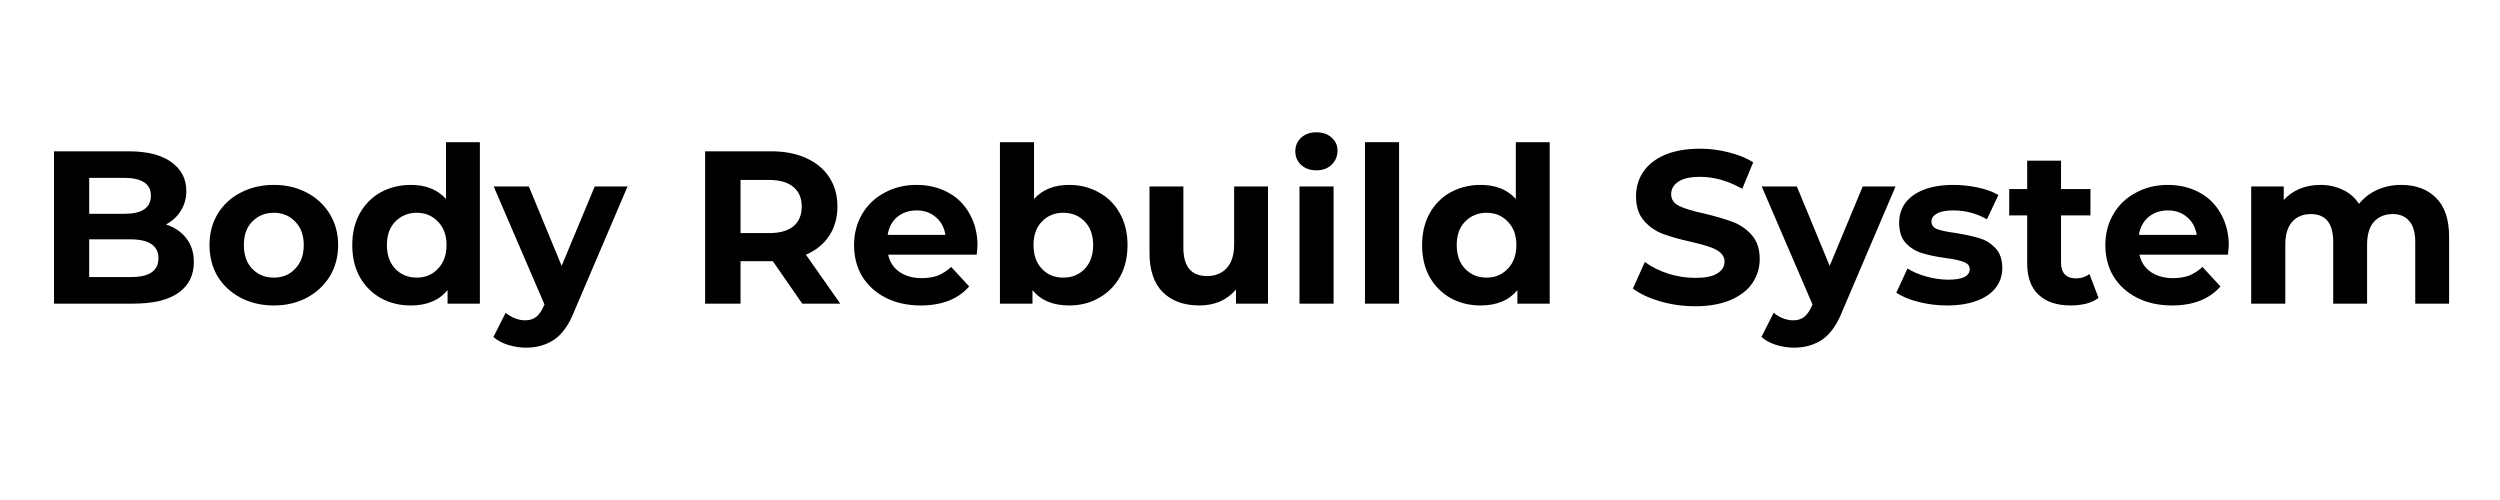
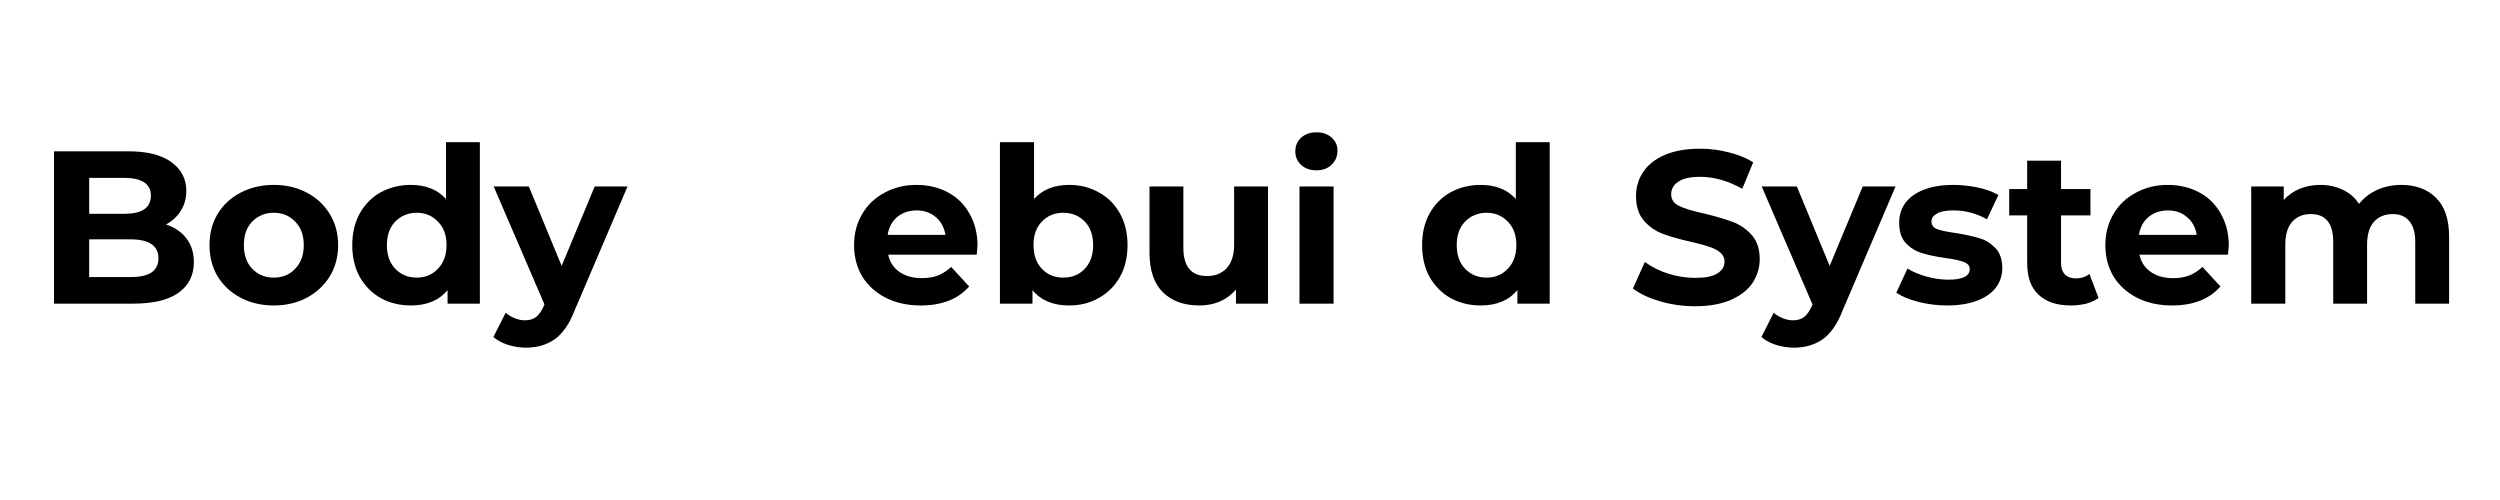
<svg xmlns="http://www.w3.org/2000/svg" width="200" zoomAndPan="magnify" viewBox="0 0 150 30" height="40" preserveAspectRatio="xMidYMid meet" version="1.2">
  <defs />
  <g id="75547f8f1f">
    <g style="fill:#000000;fill-opacity:1;">
      <g transform="translate(2.163, 18.219)">
        <path style="stroke:none" d="M 7.797 -4.75 C 8.316 -4.582 8.723 -4.305 9.016 -3.922 C 9.316 -3.535 9.469 -3.062 9.469 -2.5 C 9.469 -1.695 9.156 -1.078 8.531 -0.641 C 7.914 -0.211 7.008 0 5.812 0 L 1.078 0 L 1.078 -9.141 L 5.547 -9.141 C 6.66 -9.141 7.516 -8.926 8.109 -8.5 C 8.711 -8.07 9.016 -7.492 9.016 -6.766 C 9.016 -6.316 8.906 -5.922 8.688 -5.578 C 8.477 -5.234 8.18 -4.957 7.797 -4.75 Z M 3.188 -7.547 L 3.188 -5.391 L 5.297 -5.391 C 5.816 -5.391 6.211 -5.477 6.484 -5.656 C 6.754 -5.844 6.891 -6.117 6.891 -6.484 C 6.891 -6.836 6.754 -7.102 6.484 -7.281 C 6.211 -7.457 5.816 -7.547 5.297 -7.547 Z M 5.656 -1.594 C 6.207 -1.594 6.625 -1.68 6.906 -1.859 C 7.195 -2.047 7.344 -2.332 7.344 -2.719 C 7.344 -3.477 6.781 -3.859 5.656 -3.859 L 3.188 -3.859 L 3.188 -1.594 Z M 5.656 -1.594 " />
      </g>
    </g>
    <g style="fill:#000000;fill-opacity:1;">
      <g transform="translate(12.148, 18.219)">
        <path style="stroke:none" d="M 4.281 0.109 C 3.539 0.109 2.875 -0.047 2.281 -0.359 C 1.695 -0.672 1.238 -1.098 0.906 -1.641 C 0.582 -2.191 0.422 -2.816 0.422 -3.516 C 0.422 -4.211 0.582 -4.832 0.906 -5.375 C 1.238 -5.926 1.695 -6.352 2.281 -6.656 C 2.875 -6.969 3.539 -7.125 4.281 -7.125 C 5.02 -7.125 5.68 -6.969 6.266 -6.656 C 6.848 -6.352 7.305 -5.926 7.641 -5.375 C 7.973 -4.832 8.141 -4.211 8.141 -3.516 C 8.141 -2.816 7.973 -2.191 7.641 -1.641 C 7.305 -1.098 6.848 -0.672 6.266 -0.359 C 5.68 -0.047 5.02 0.109 4.281 0.109 Z M 4.281 -1.562 C 4.801 -1.562 5.227 -1.738 5.562 -2.094 C 5.906 -2.445 6.078 -2.922 6.078 -3.516 C 6.078 -4.109 5.906 -4.578 5.562 -4.922 C 5.227 -5.273 4.801 -5.453 4.281 -5.453 C 3.758 -5.453 3.328 -5.273 2.984 -4.922 C 2.648 -4.578 2.484 -4.109 2.484 -3.516 C 2.484 -2.922 2.648 -2.445 2.984 -2.094 C 3.328 -1.738 3.758 -1.562 4.281 -1.562 Z M 4.281 -1.562 " />
      </g>
    </g>
    <g style="fill:#000000;fill-opacity:1;">
      <g transform="translate(20.698, 18.219)">
        <path style="stroke:none" d="M 8.094 -9.688 L 8.094 0 L 6.156 0 L 6.156 -0.812 C 5.645 -0.195 4.91 0.109 3.953 0.109 C 3.297 0.109 2.695 -0.035 2.156 -0.328 C 1.625 -0.629 1.203 -1.051 0.891 -1.594 C 0.586 -2.145 0.438 -2.785 0.438 -3.516 C 0.438 -4.234 0.586 -4.867 0.891 -5.422 C 1.203 -5.973 1.625 -6.395 2.156 -6.688 C 2.695 -6.977 3.297 -7.125 3.953 -7.125 C 4.848 -7.125 5.551 -6.844 6.062 -6.281 L 6.062 -9.688 Z M 4.312 -1.562 C 4.82 -1.562 5.242 -1.738 5.578 -2.094 C 5.922 -2.445 6.094 -2.922 6.094 -3.516 C 6.094 -4.109 5.922 -4.578 5.578 -4.922 C 5.242 -5.273 4.82 -5.453 4.312 -5.453 C 3.789 -5.453 3.359 -5.273 3.016 -4.922 C 2.68 -4.578 2.516 -4.109 2.516 -3.516 C 2.516 -2.922 2.68 -2.445 3.016 -2.094 C 3.359 -1.738 3.789 -1.562 4.312 -1.562 Z M 4.312 -1.562 " />
      </g>
    </g>
    <g style="fill:#000000;fill-opacity:1;">
      <g transform="translate(29.73, 18.219)">
        <path style="stroke:none" d="M 7.922 -7.031 L 4.734 0.438 C 4.422 1.238 4.023 1.805 3.547 2.141 C 3.066 2.473 2.492 2.641 1.828 2.641 C 1.461 2.641 1.098 2.582 0.734 2.469 C 0.379 2.352 0.094 2.195 -0.125 2 L 0.609 0.547 C 0.766 0.68 0.945 0.789 1.156 0.875 C 1.363 0.957 1.566 1 1.766 1 C 2.047 1 2.27 0.93 2.438 0.797 C 2.613 0.66 2.77 0.438 2.906 0.125 L 2.938 0.047 L -0.109 -7.031 L 2 -7.031 L 3.969 -2.266 L 5.953 -7.031 Z M 7.922 -7.031 " />
      </g>
    </g>
    <g style="fill:#000000;fill-opacity:1;">
      <g transform="translate(37.535, 18.219)">
        <path style="stroke:none" d="" />
      </g>
    </g>
    <g style="fill:#000000;fill-opacity:1;">
      <g transform="translate(41.229, 18.219)">
-         <path style="stroke:none" d="M 6.906 0 L 5.141 -2.547 L 3.203 -2.547 L 3.203 0 L 1.078 0 L 1.078 -9.141 L 5.047 -9.141 C 5.848 -9.141 6.547 -9.004 7.141 -8.734 C 7.742 -8.461 8.207 -8.078 8.531 -7.578 C 8.852 -7.086 9.016 -6.504 9.016 -5.828 C 9.016 -5.148 8.848 -4.562 8.516 -4.062 C 8.191 -3.57 7.727 -3.195 7.125 -2.938 L 9.188 0 Z M 6.875 -5.828 C 6.875 -6.336 6.707 -6.727 6.375 -7 C 6.039 -7.281 5.555 -7.422 4.922 -7.422 L 3.203 -7.422 L 3.203 -4.234 L 4.922 -4.234 C 5.555 -4.234 6.039 -4.367 6.375 -4.641 C 6.707 -4.922 6.875 -5.316 6.875 -5.828 Z M 6.875 -5.828 " />
-       </g>
+         </g>
    </g>
    <g style="fill:#000000;fill-opacity:1;">
      <g transform="translate(50.822, 18.219)">
        <path style="stroke:none" d="M 7.828 -3.484 C 7.828 -3.461 7.812 -3.281 7.781 -2.938 L 2.469 -2.938 C 2.562 -2.5 2.785 -2.156 3.141 -1.906 C 3.504 -1.656 3.953 -1.531 4.484 -1.531 C 4.848 -1.531 5.172 -1.582 5.453 -1.688 C 5.734 -1.801 6 -1.973 6.25 -2.203 L 7.328 -1.031 C 6.66 -0.27 5.691 0.109 4.422 0.109 C 3.629 0.109 2.926 -0.047 2.312 -0.359 C 1.707 -0.672 1.238 -1.098 0.906 -1.641 C 0.582 -2.191 0.422 -2.816 0.422 -3.516 C 0.422 -4.203 0.582 -4.82 0.906 -5.375 C 1.227 -5.926 1.676 -6.352 2.25 -6.656 C 2.82 -6.969 3.461 -7.125 4.172 -7.125 C 4.859 -7.125 5.477 -6.977 6.031 -6.688 C 6.594 -6.395 7.031 -5.969 7.344 -5.406 C 7.664 -4.852 7.828 -4.211 7.828 -3.484 Z M 4.188 -5.594 C 3.719 -5.594 3.328 -5.461 3.016 -5.203 C 2.703 -4.941 2.508 -4.582 2.438 -4.125 L 5.906 -4.125 C 5.832 -4.57 5.641 -4.926 5.328 -5.188 C 5.016 -5.457 4.633 -5.594 4.188 -5.594 Z M 4.188 -5.594 " />
      </g>
    </g>
    <g style="fill:#000000;fill-opacity:1;">
      <g transform="translate(59.058, 18.219)">
        <path style="stroke:none" d="M 5.094 -7.125 C 5.75 -7.125 6.344 -6.973 6.875 -6.672 C 7.414 -6.379 7.836 -5.957 8.141 -5.406 C 8.441 -4.863 8.594 -4.234 8.594 -3.516 C 8.594 -2.785 8.441 -2.148 8.141 -1.609 C 7.836 -1.066 7.414 -0.645 6.875 -0.344 C 6.344 -0.039 5.75 0.109 5.094 0.109 C 4.125 0.109 3.391 -0.195 2.891 -0.812 L 2.891 0 L 0.938 0 L 0.938 -9.688 L 2.984 -9.688 L 2.984 -6.281 C 3.492 -6.844 4.195 -7.125 5.094 -7.125 Z M 4.734 -1.562 C 5.266 -1.562 5.695 -1.738 6.031 -2.094 C 6.363 -2.445 6.531 -2.922 6.531 -3.516 C 6.531 -4.109 6.363 -4.578 6.031 -4.922 C 5.695 -5.273 5.266 -5.453 4.734 -5.453 C 4.211 -5.453 3.785 -5.273 3.453 -4.922 C 3.117 -4.578 2.953 -4.109 2.953 -3.516 C 2.953 -2.922 3.117 -2.445 3.453 -2.094 C 3.785 -1.738 4.211 -1.562 4.734 -1.562 Z M 4.734 -1.562 " />
      </g>
    </g>
    <g style="fill:#000000;fill-opacity:1;">
      <g transform="translate(68.064, 18.219)">
        <path style="stroke:none" d="M 8.016 -7.031 L 8.016 0 L 6.094 0 L 6.094 -0.844 C 5.82 -0.531 5.5 -0.289 5.125 -0.125 C 4.75 0.031 4.344 0.109 3.906 0.109 C 2.977 0.109 2.242 -0.156 1.703 -0.688 C 1.172 -1.219 0.906 -2.008 0.906 -3.062 L 0.906 -7.031 L 2.938 -7.031 L 2.938 -3.359 C 2.938 -2.223 3.41 -1.656 4.359 -1.656 C 4.848 -1.656 5.238 -1.812 5.531 -2.125 C 5.832 -2.445 5.984 -2.922 5.984 -3.547 L 5.984 -7.031 Z M 8.016 -7.031 " />
      </g>
    </g>
    <g style="fill:#000000;fill-opacity:1;">
      <g transform="translate(77.031, 18.219)">
        <path style="stroke:none" d="M 0.938 -7.031 L 2.984 -7.031 L 2.984 0 L 0.938 0 Z M 1.953 -8 C 1.578 -8 1.27 -8.109 1.031 -8.328 C 0.801 -8.547 0.688 -8.816 0.688 -9.141 C 0.688 -9.461 0.801 -9.734 1.031 -9.953 C 1.27 -10.172 1.578 -10.281 1.953 -10.281 C 2.328 -10.281 2.629 -10.176 2.859 -9.969 C 3.098 -9.758 3.219 -9.5 3.219 -9.188 C 3.219 -8.844 3.098 -8.555 2.859 -8.328 C 2.629 -8.109 2.328 -8 1.953 -8 Z M 1.953 -8 " />
      </g>
    </g>
    <g style="fill:#000000;fill-opacity:1;">
      <g transform="translate(80.96, 18.219)">
-         <path style="stroke:none" d="M 0.938 -9.688 L 2.984 -9.688 L 2.984 0 L 0.938 0 Z M 0.938 -9.688 " />
-       </g>
+         </g>
    </g>
    <g style="fill:#000000;fill-opacity:1;">
      <g transform="translate(84.888, 18.219)">
        <path style="stroke:none" d="M 8.094 -9.688 L 8.094 0 L 6.156 0 L 6.156 -0.812 C 5.645 -0.195 4.91 0.109 3.953 0.109 C 3.297 0.109 2.695 -0.035 2.156 -0.328 C 1.625 -0.629 1.203 -1.051 0.891 -1.594 C 0.586 -2.145 0.438 -2.785 0.438 -3.516 C 0.438 -4.234 0.586 -4.867 0.891 -5.422 C 1.203 -5.973 1.625 -6.395 2.156 -6.688 C 2.695 -6.977 3.297 -7.125 3.953 -7.125 C 4.848 -7.125 5.551 -6.844 6.062 -6.281 L 6.062 -9.688 Z M 4.312 -1.562 C 4.82 -1.562 5.242 -1.738 5.578 -2.094 C 5.922 -2.445 6.094 -2.922 6.094 -3.516 C 6.094 -4.109 5.922 -4.578 5.578 -4.922 C 5.242 -5.273 4.82 -5.453 4.312 -5.453 C 3.789 -5.453 3.359 -5.273 3.016 -4.922 C 2.68 -4.578 2.516 -4.109 2.516 -3.516 C 2.516 -2.922 2.68 -2.445 3.016 -2.094 C 3.359 -1.738 3.789 -1.562 4.312 -1.562 Z M 4.312 -1.562 " />
      </g>
    </g>
    <g style="fill:#000000;fill-opacity:1;">
      <g transform="translate(93.921, 18.219)">
        <path style="stroke:none" d="" />
      </g>
    </g>
    <g style="fill:#000000;fill-opacity:1;">
      <g transform="translate(97.614, 18.219)">
        <path style="stroke:none" d="M 4.094 0.156 C 3.363 0.156 2.66 0.055 1.984 -0.141 C 1.316 -0.336 0.773 -0.594 0.359 -0.906 L 1.078 -2.5 C 1.473 -2.207 1.941 -1.973 2.484 -1.797 C 3.023 -1.629 3.566 -1.547 4.109 -1.547 C 4.703 -1.547 5.141 -1.633 5.422 -1.812 C 5.711 -1.988 5.859 -2.223 5.859 -2.516 C 5.859 -2.734 5.773 -2.914 5.609 -3.062 C 5.441 -3.207 5.223 -3.32 4.953 -3.406 C 4.691 -3.5 4.332 -3.598 3.875 -3.703 C 3.176 -3.859 2.602 -4.02 2.156 -4.188 C 1.719 -4.352 1.336 -4.617 1.016 -4.984 C 0.703 -5.348 0.547 -5.836 0.547 -6.453 C 0.547 -6.984 0.688 -7.461 0.969 -7.891 C 1.258 -8.328 1.691 -8.672 2.266 -8.922 C 2.848 -9.172 3.562 -9.297 4.406 -9.297 C 4.988 -9.297 5.555 -9.223 6.109 -9.078 C 6.672 -8.941 7.16 -8.742 7.578 -8.484 L 6.922 -6.891 C 6.078 -7.367 5.234 -7.609 4.391 -7.609 C 3.797 -7.609 3.359 -7.508 3.078 -7.312 C 2.797 -7.125 2.656 -6.875 2.656 -6.562 C 2.656 -6.25 2.816 -6.016 3.141 -5.859 C 3.461 -5.703 3.961 -5.551 4.641 -5.406 C 5.336 -5.238 5.906 -5.07 6.344 -4.906 C 6.789 -4.738 7.172 -4.477 7.484 -4.125 C 7.805 -3.77 7.969 -3.285 7.969 -2.672 C 7.969 -2.148 7.82 -1.672 7.531 -1.234 C 7.238 -0.805 6.801 -0.469 6.219 -0.219 C 5.633 0.031 4.926 0.156 4.094 0.156 Z M 4.094 0.156 " />
      </g>
    </g>
    <g style="fill:#000000;fill-opacity:1;">
      <g transform="translate(105.811, 18.219)">
        <path style="stroke:none" d="M 7.922 -7.031 L 4.734 0.438 C 4.422 1.238 4.023 1.805 3.547 2.141 C 3.066 2.473 2.492 2.641 1.828 2.641 C 1.461 2.641 1.098 2.582 0.734 2.469 C 0.379 2.352 0.094 2.195 -0.125 2 L 0.609 0.547 C 0.766 0.68 0.945 0.789 1.156 0.875 C 1.363 0.957 1.566 1 1.766 1 C 2.047 1 2.27 0.93 2.438 0.797 C 2.613 0.66 2.77 0.438 2.906 0.125 L 2.938 0.047 L -0.109 -7.031 L 2 -7.031 L 3.969 -2.266 L 5.953 -7.031 Z M 7.922 -7.031 " />
      </g>
    </g>
    <g style="fill:#000000;fill-opacity:1;">
      <g transform="translate(113.512, 18.219)">
        <path style="stroke:none" d="M 3.312 0.109 C 2.719 0.109 2.141 0.035 1.578 -0.109 C 1.023 -0.254 0.586 -0.438 0.266 -0.656 L 0.938 -2.109 C 1.25 -1.91 1.629 -1.75 2.078 -1.625 C 2.523 -1.5 2.961 -1.438 3.391 -1.438 C 4.242 -1.438 4.672 -1.648 4.672 -2.078 C 4.672 -2.273 4.551 -2.414 4.312 -2.5 C 4.082 -2.594 3.723 -2.672 3.234 -2.734 C 2.66 -2.816 2.188 -2.914 1.812 -3.031 C 1.438 -3.145 1.113 -3.344 0.844 -3.625 C 0.57 -3.914 0.438 -4.328 0.438 -4.859 C 0.438 -5.305 0.562 -5.703 0.812 -6.047 C 1.07 -6.391 1.445 -6.656 1.938 -6.844 C 2.426 -7.031 3.008 -7.125 3.688 -7.125 C 4.176 -7.125 4.664 -7.07 5.156 -6.969 C 5.656 -6.863 6.066 -6.711 6.391 -6.516 L 5.703 -5.062 C 5.086 -5.414 4.414 -5.594 3.688 -5.594 C 3.25 -5.594 2.922 -5.531 2.703 -5.406 C 2.484 -5.281 2.375 -5.125 2.375 -4.938 C 2.375 -4.719 2.488 -4.562 2.719 -4.469 C 2.957 -4.383 3.336 -4.305 3.859 -4.234 C 4.43 -4.141 4.898 -4.035 5.266 -3.922 C 5.629 -3.816 5.945 -3.617 6.219 -3.328 C 6.488 -3.047 6.625 -2.645 6.625 -2.125 C 6.625 -1.688 6.492 -1.297 6.234 -0.953 C 5.973 -0.617 5.594 -0.359 5.094 -0.172 C 4.594 0.016 4 0.109 3.312 0.109 Z M 3.312 0.109 " />
      </g>
    </g>
    <g style="fill:#000000;fill-opacity:1;">
      <g transform="translate(120.443, 18.219)">
        <path style="stroke:none" d="M 5.469 -0.344 C 5.27 -0.195 5.023 -0.082 4.734 0 C 4.441 0.07 4.133 0.109 3.812 0.109 C 2.977 0.109 2.332 -0.102 1.875 -0.531 C 1.414 -0.957 1.188 -1.586 1.188 -2.422 L 1.188 -5.297 L 0.109 -5.297 L 0.109 -6.875 L 1.188 -6.875 L 1.188 -8.578 L 3.219 -8.578 L 3.219 -6.875 L 4.984 -6.875 L 4.984 -5.297 L 3.219 -5.297 L 3.219 -2.438 C 3.219 -2.145 3.297 -1.914 3.453 -1.75 C 3.609 -1.594 3.828 -1.516 4.109 -1.516 C 4.422 -1.516 4.691 -1.602 4.922 -1.781 Z M 5.469 -0.344 " />
      </g>
    </g>
    <g style="fill:#000000;fill-opacity:1;">
      <g transform="translate(125.899, 18.219)">
        <path style="stroke:none" d="M 7.828 -3.484 C 7.828 -3.461 7.812 -3.281 7.781 -2.938 L 2.469 -2.938 C 2.562 -2.5 2.785 -2.156 3.141 -1.906 C 3.504 -1.656 3.953 -1.531 4.484 -1.531 C 4.848 -1.531 5.172 -1.582 5.453 -1.688 C 5.734 -1.801 6 -1.973 6.25 -2.203 L 7.328 -1.031 C 6.66 -0.27 5.691 0.109 4.422 0.109 C 3.629 0.109 2.926 -0.047 2.312 -0.359 C 1.707 -0.672 1.238 -1.098 0.906 -1.641 C 0.582 -2.191 0.422 -2.816 0.422 -3.516 C 0.422 -4.203 0.582 -4.82 0.906 -5.375 C 1.227 -5.926 1.676 -6.352 2.25 -6.656 C 2.82 -6.969 3.461 -7.125 4.172 -7.125 C 4.859 -7.125 5.477 -6.977 6.031 -6.688 C 6.594 -6.395 7.031 -5.969 7.344 -5.406 C 7.664 -4.852 7.828 -4.211 7.828 -3.484 Z M 4.188 -5.594 C 3.719 -5.594 3.328 -5.461 3.016 -5.203 C 2.703 -4.941 2.508 -4.582 2.438 -4.125 L 5.906 -4.125 C 5.832 -4.57 5.641 -4.926 5.328 -5.188 C 5.016 -5.457 4.633 -5.594 4.188 -5.594 Z M 4.188 -5.594 " />
      </g>
    </g>
    <g style="fill:#000000;fill-opacity:1;">
      <g transform="translate(134.134, 18.219)">
        <path style="stroke:none" d="M 9.938 -7.125 C 10.82 -7.125 11.52 -6.863 12.031 -6.344 C 12.551 -5.832 12.812 -5.055 12.812 -4.016 L 12.812 0 L 10.781 0 L 10.781 -3.703 C 10.781 -4.266 10.66 -4.68 10.422 -4.953 C 10.191 -5.234 9.863 -5.375 9.438 -5.375 C 8.957 -5.375 8.578 -5.219 8.297 -4.906 C 8.023 -4.594 7.891 -4.133 7.891 -3.531 L 7.891 0 L 5.859 0 L 5.859 -3.703 C 5.859 -4.816 5.41 -5.375 4.516 -5.375 C 4.047 -5.375 3.672 -5.219 3.391 -4.906 C 3.117 -4.594 2.984 -4.133 2.984 -3.531 L 2.984 0 L 0.938 0 L 0.938 -7.031 L 2.891 -7.031 L 2.891 -6.219 C 3.148 -6.508 3.469 -6.734 3.844 -6.891 C 4.227 -7.047 4.645 -7.125 5.094 -7.125 C 5.594 -7.125 6.039 -7.023 6.438 -6.828 C 6.844 -6.641 7.164 -6.359 7.406 -5.984 C 7.695 -6.348 8.062 -6.629 8.5 -6.828 C 8.938 -7.023 9.414 -7.125 9.938 -7.125 Z M 9.938 -7.125 " />
      </g>
    </g>
  </g>
</svg>